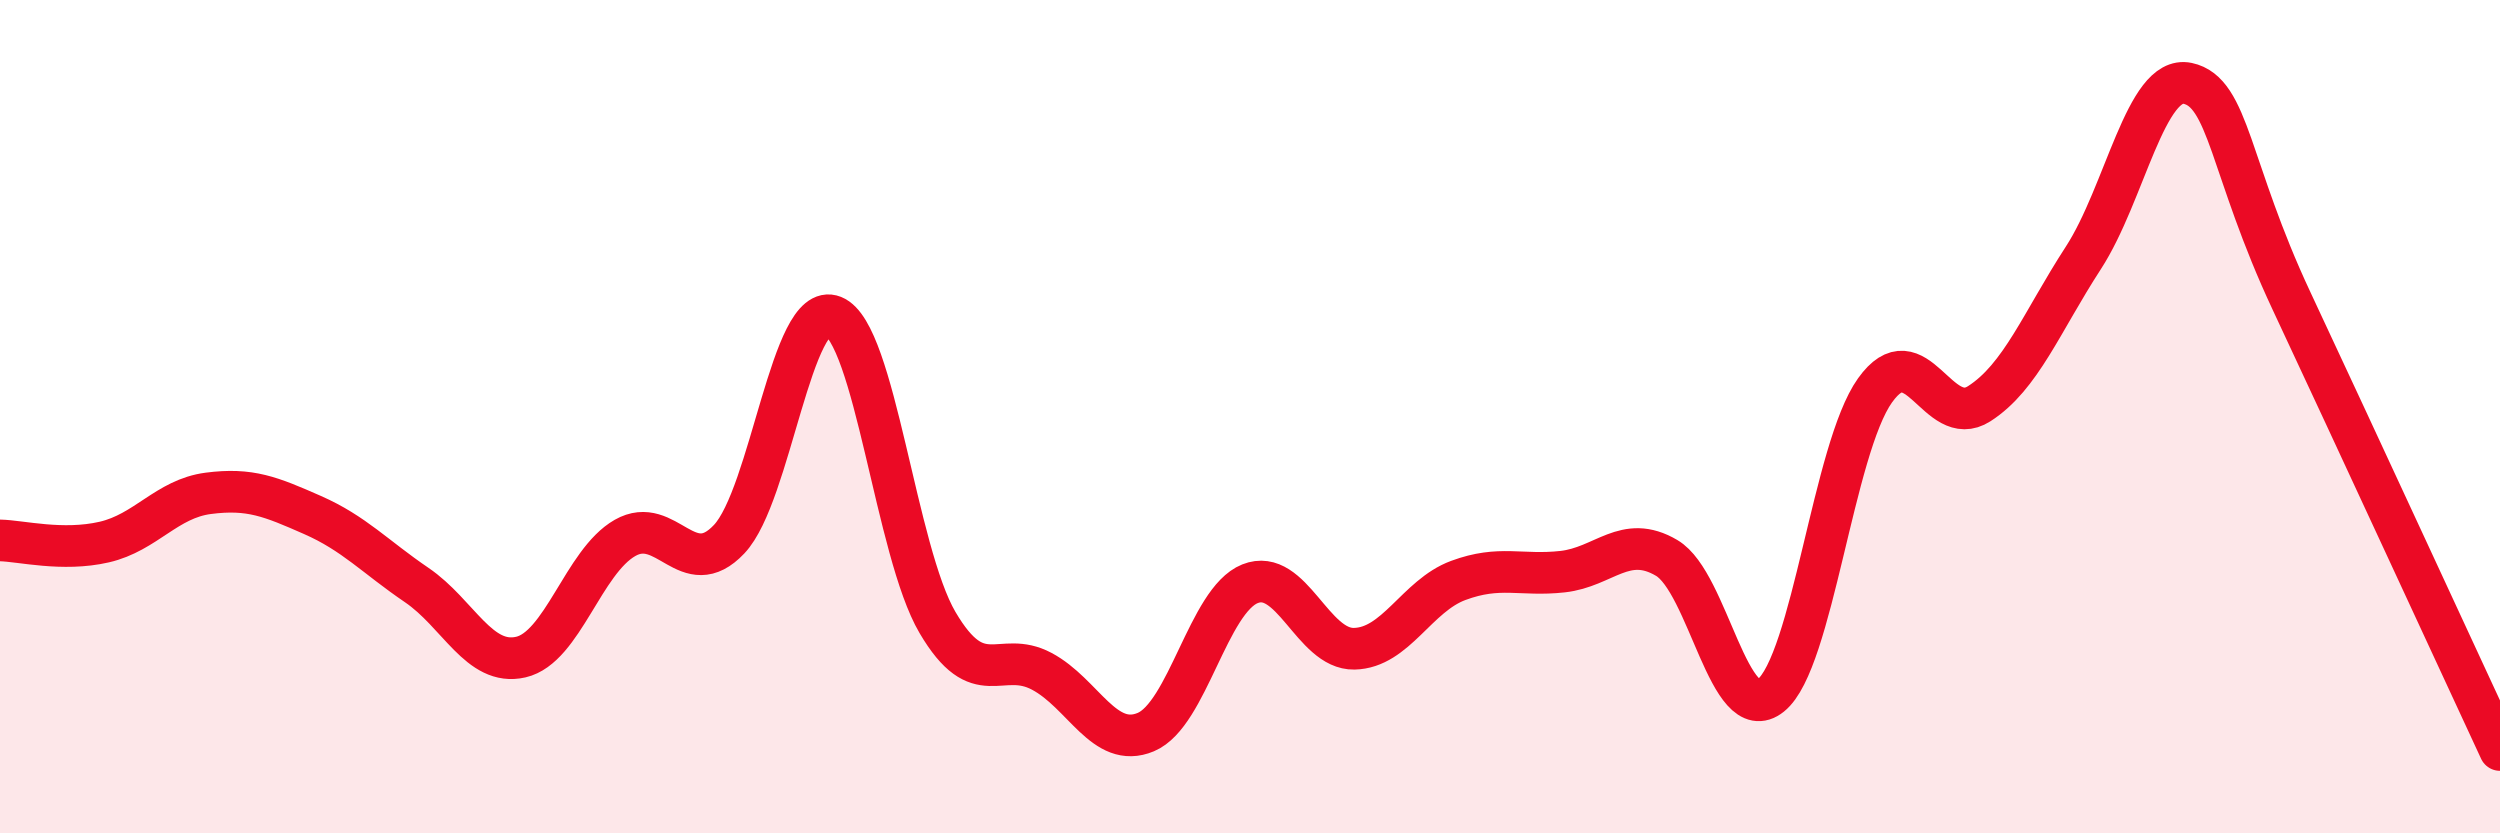
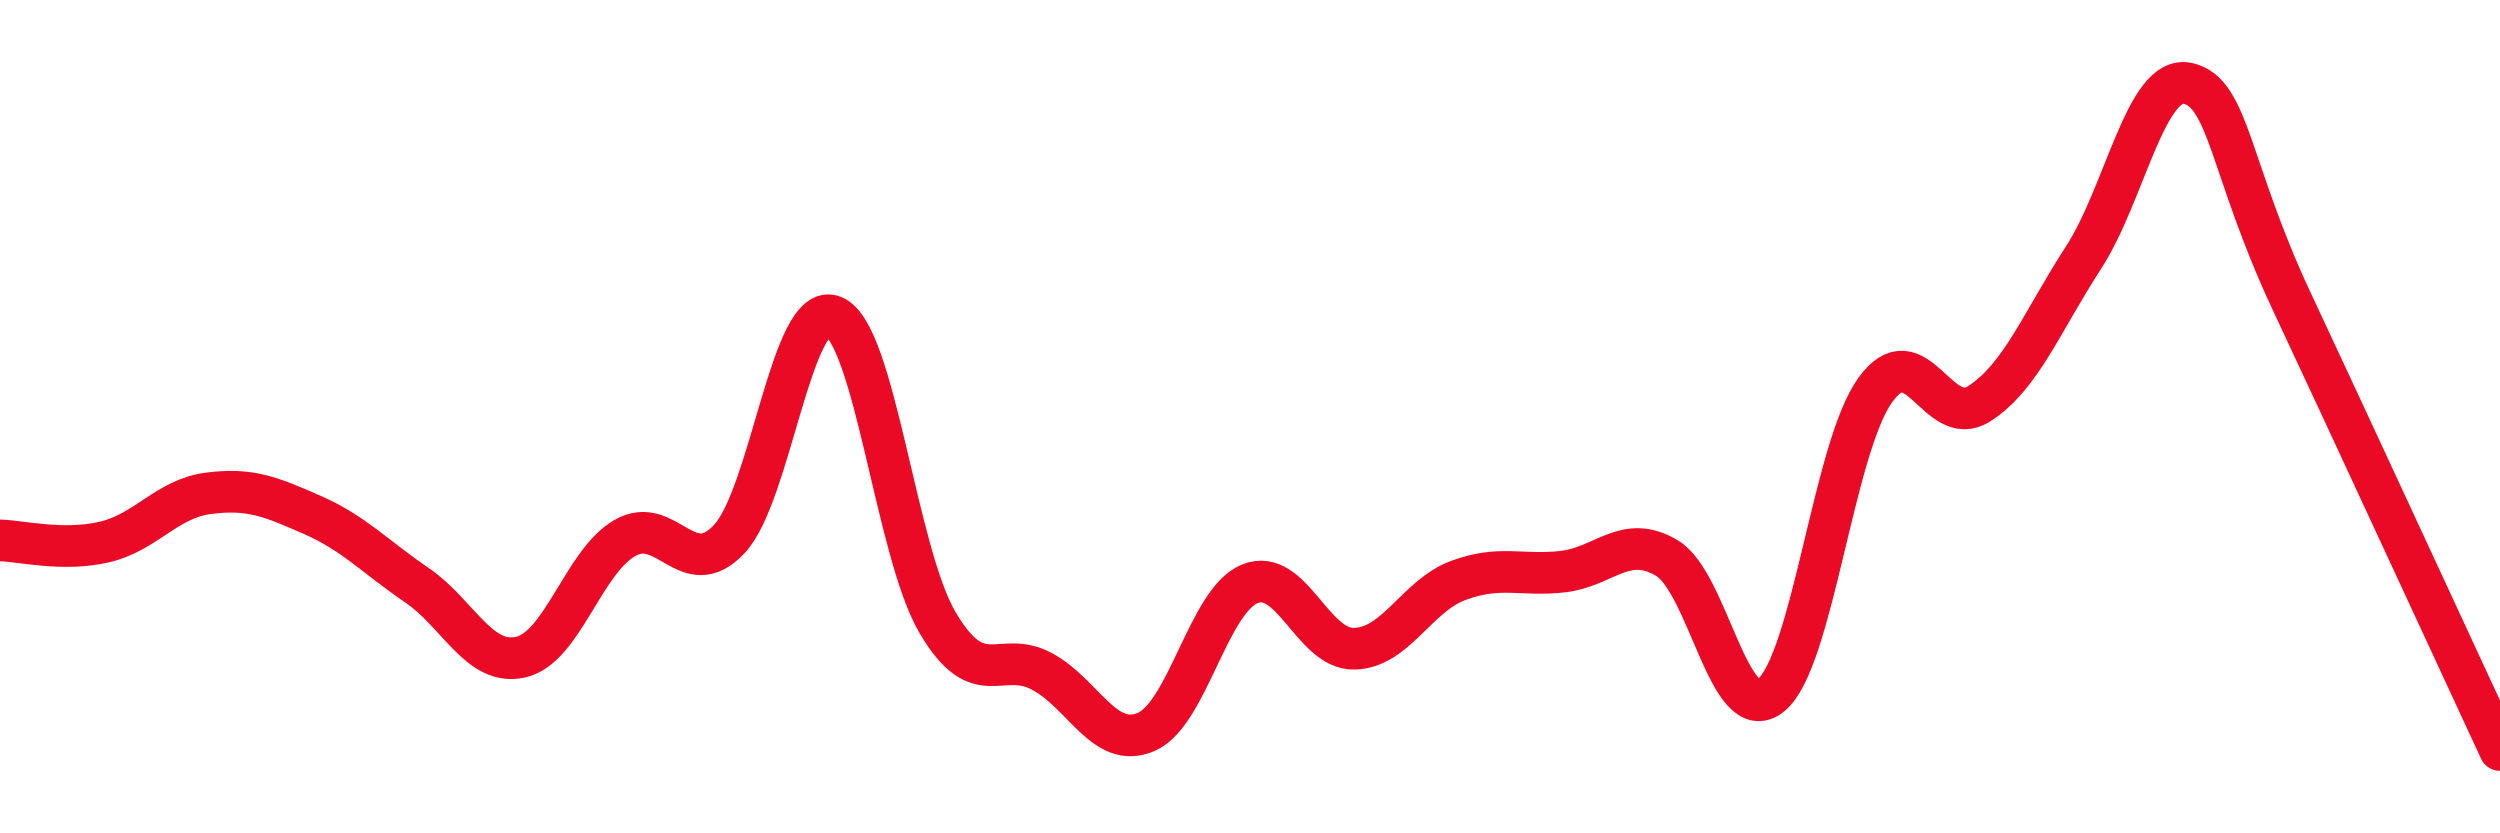
<svg xmlns="http://www.w3.org/2000/svg" width="60" height="20" viewBox="0 0 60 20">
-   <path d="M 0,12.97 C 0.5,12.98 1.5,13.24 2.5,13.01 C 3.5,12.78 4,11.97 5,11.84 C 6,11.71 6.5,11.92 7.5,12.36 C 8.5,12.8 9,13.36 10,14.04 C 11,14.72 11.5,16 12.5,15.77 C 13.5,15.54 14,13.48 15,12.91 C 16,12.34 16.5,14 17.5,12.94 C 18.5,11.88 19,7.19 20,7.59 C 21,7.99 21.5,13.24 22.5,14.94 C 23.5,16.64 24,15.58 25,16.11 C 26,16.64 26.5,17.99 27.5,17.57 C 28.5,17.15 29,14.41 30,14.01 C 31,13.61 31.5,15.59 32.5,15.57 C 33.5,15.55 34,14.3 35,13.93 C 36,13.56 36.5,13.83 37.5,13.72 C 38.5,13.61 39,12.8 40,13.39 C 41,13.98 41.5,17.49 42.5,16.69 C 43.5,15.89 44,10.77 45,9.37 C 46,7.97 46.5,10.33 47.5,9.69 C 48.5,9.05 49,7.73 50,6.19 C 51,4.65 51.5,1.79 52.5,2 C 53.5,2.21 53.5,4.03 55,7.23 C 56.5,10.43 59,15.85 60,18L60 20L0 20Z" fill="#EB0A25" opacity="0.1" stroke-linecap="round" stroke-linejoin="round" />
  <path d="M 0,12.97 C 0.5,12.98 1.5,13.24 2.5,13.01 C 3.5,12.78 4,11.97 5,11.84 C 6,11.71 6.5,11.92 7.5,12.36 C 8.5,12.8 9,13.36 10,14.04 C 11,14.72 11.5,16 12.5,15.77 C 13.5,15.54 14,13.48 15,12.91 C 16,12.34 16.5,14 17.5,12.94 C 18.5,11.88 19,7.19 20,7.59 C 21,7.99 21.5,13.24 22.5,14.94 C 23.5,16.64 24,15.58 25,16.11 C 26,16.64 26.5,17.99 27.5,17.57 C 28.5,17.15 29,14.41 30,14.01 C 31,13.61 31.5,15.59 32.5,15.57 C 33.5,15.55 34,14.3 35,13.93 C 36,13.56 36.5,13.83 37.5,13.72 C 38.5,13.61 39,12.8 40,13.39 C 41,13.98 41.5,17.49 42.5,16.69 C 43.5,15.89 44,10.77 45,9.37 C 46,7.97 46.5,10.33 47.5,9.69 C 48.5,9.05 49,7.73 50,6.19 C 51,4.65 51.5,1.79 52.5,2 C 53.5,2.21 53.5,4.03 55,7.23 C 56.5,10.43 59,15.85 60,18" stroke="#EB0A25" stroke-width="1" fill="none" stroke-linecap="round" stroke-linejoin="round" />
</svg>